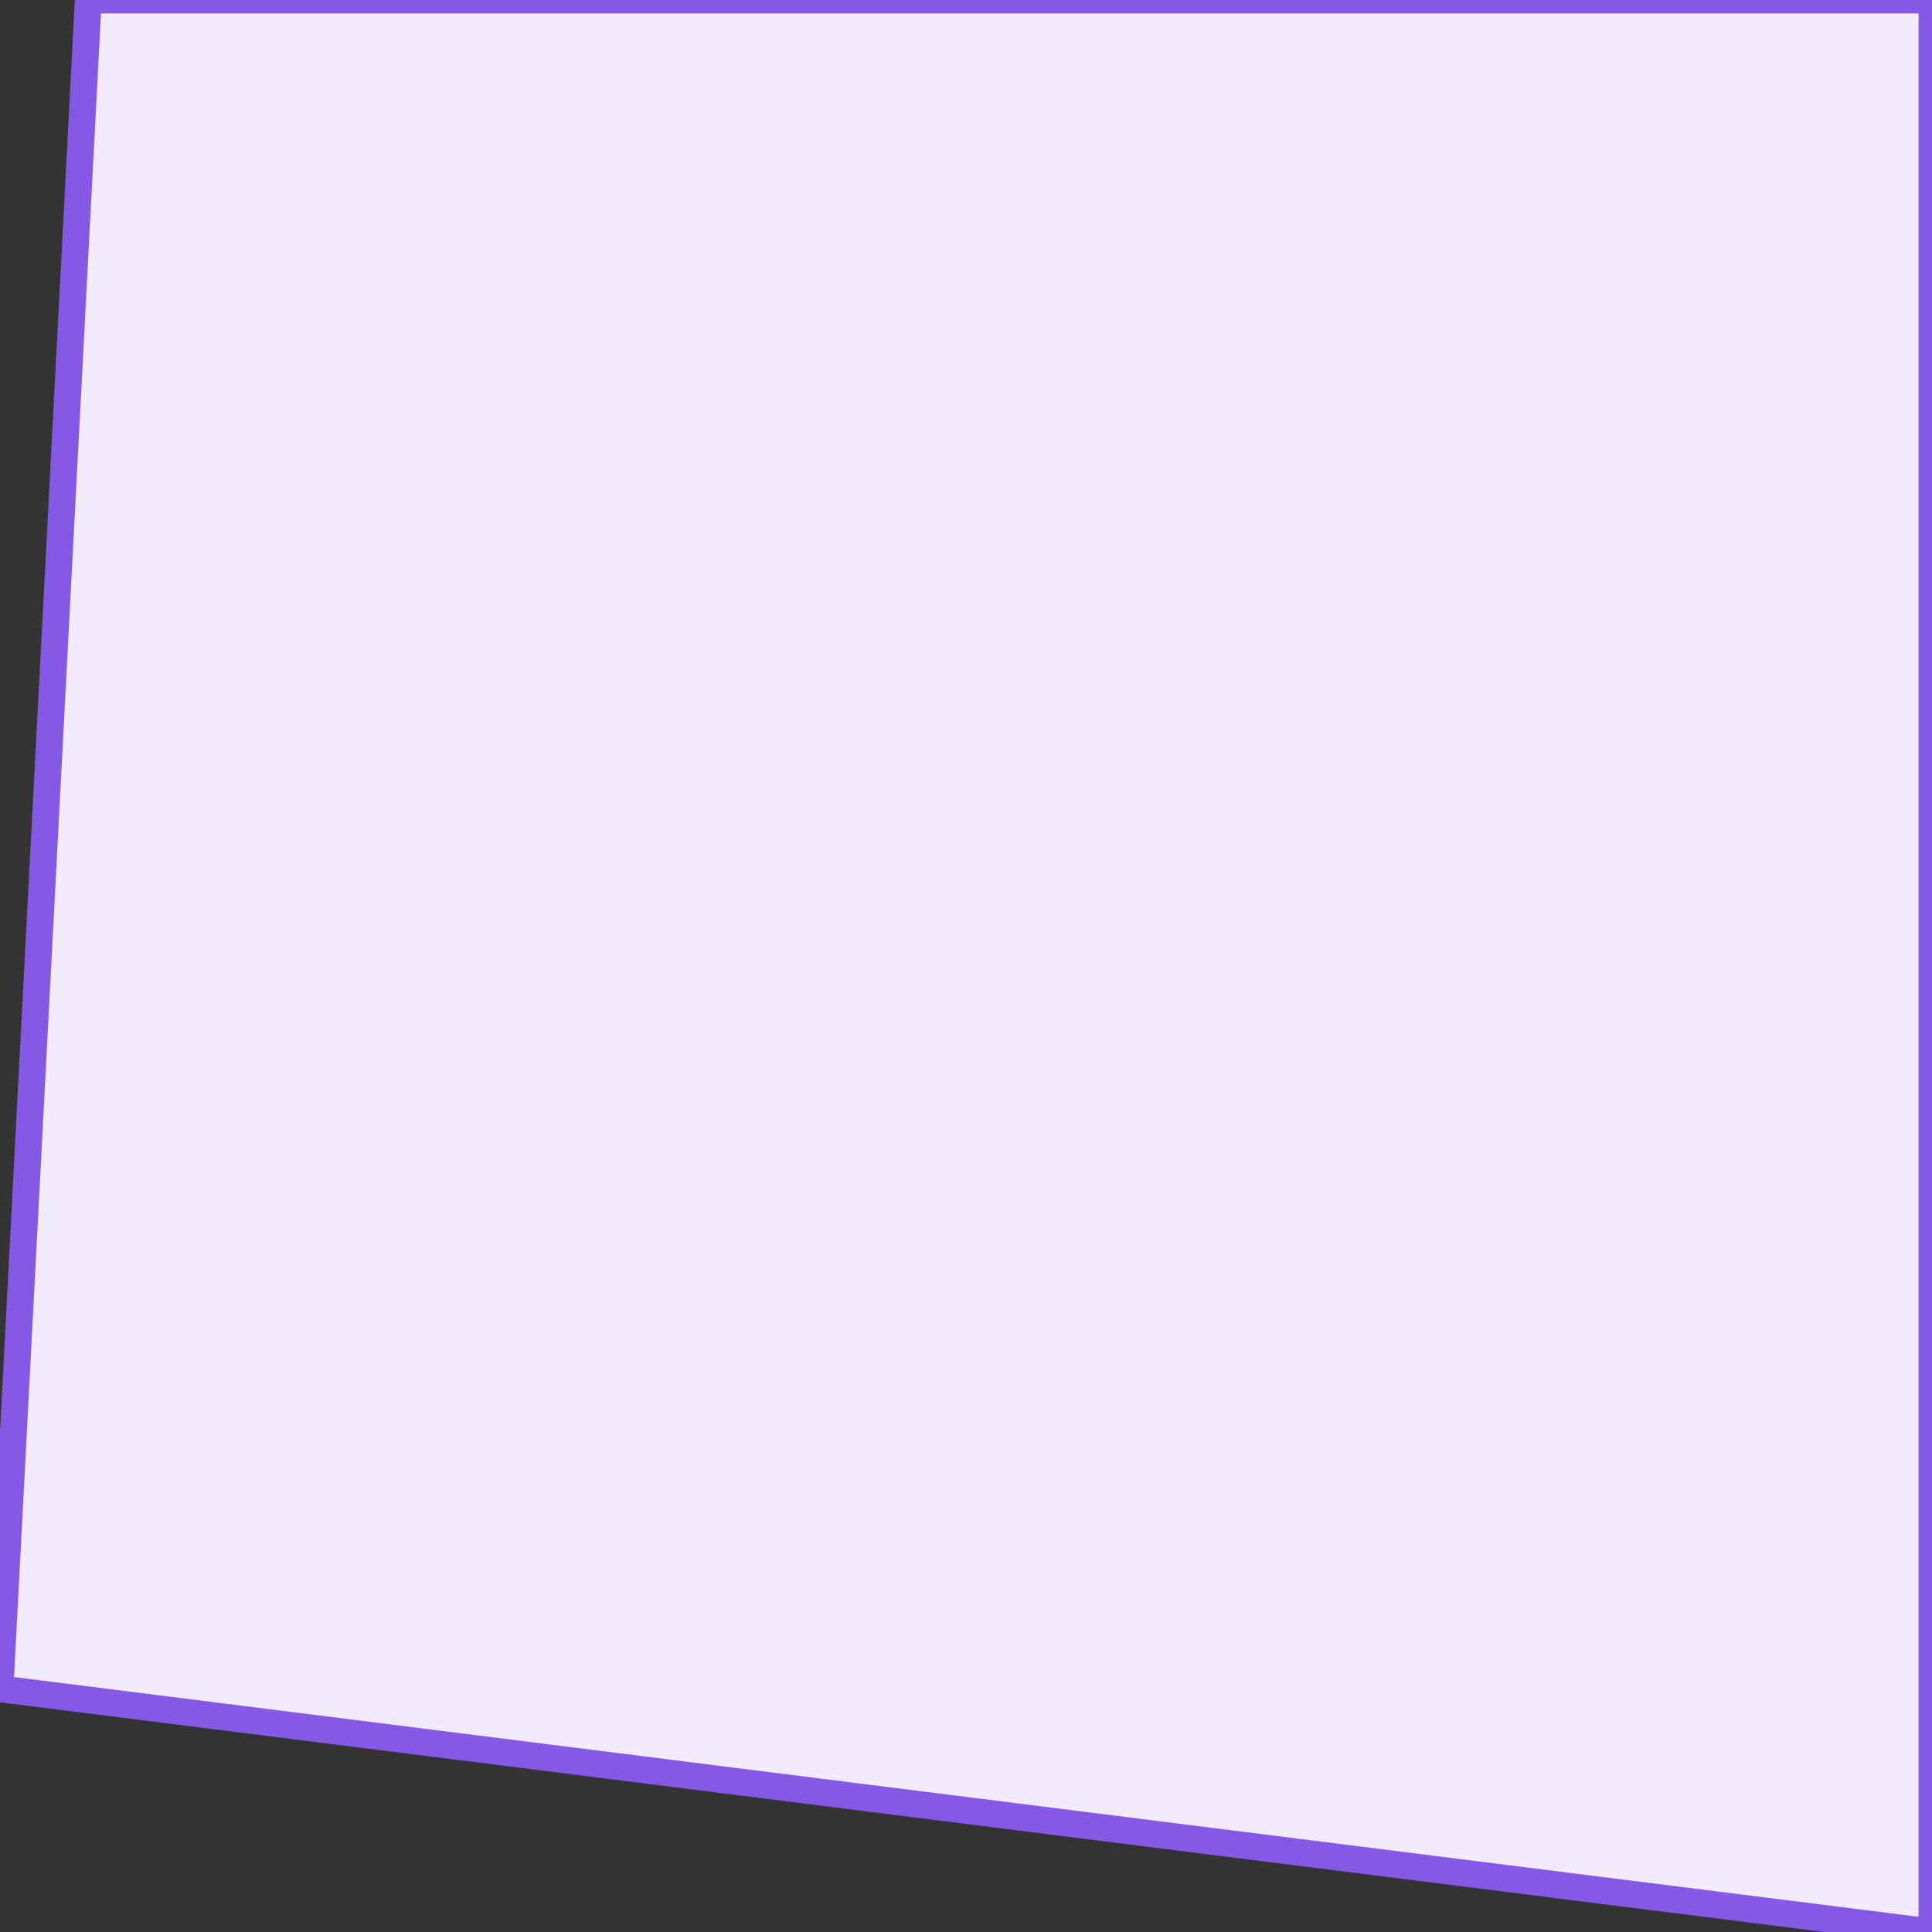
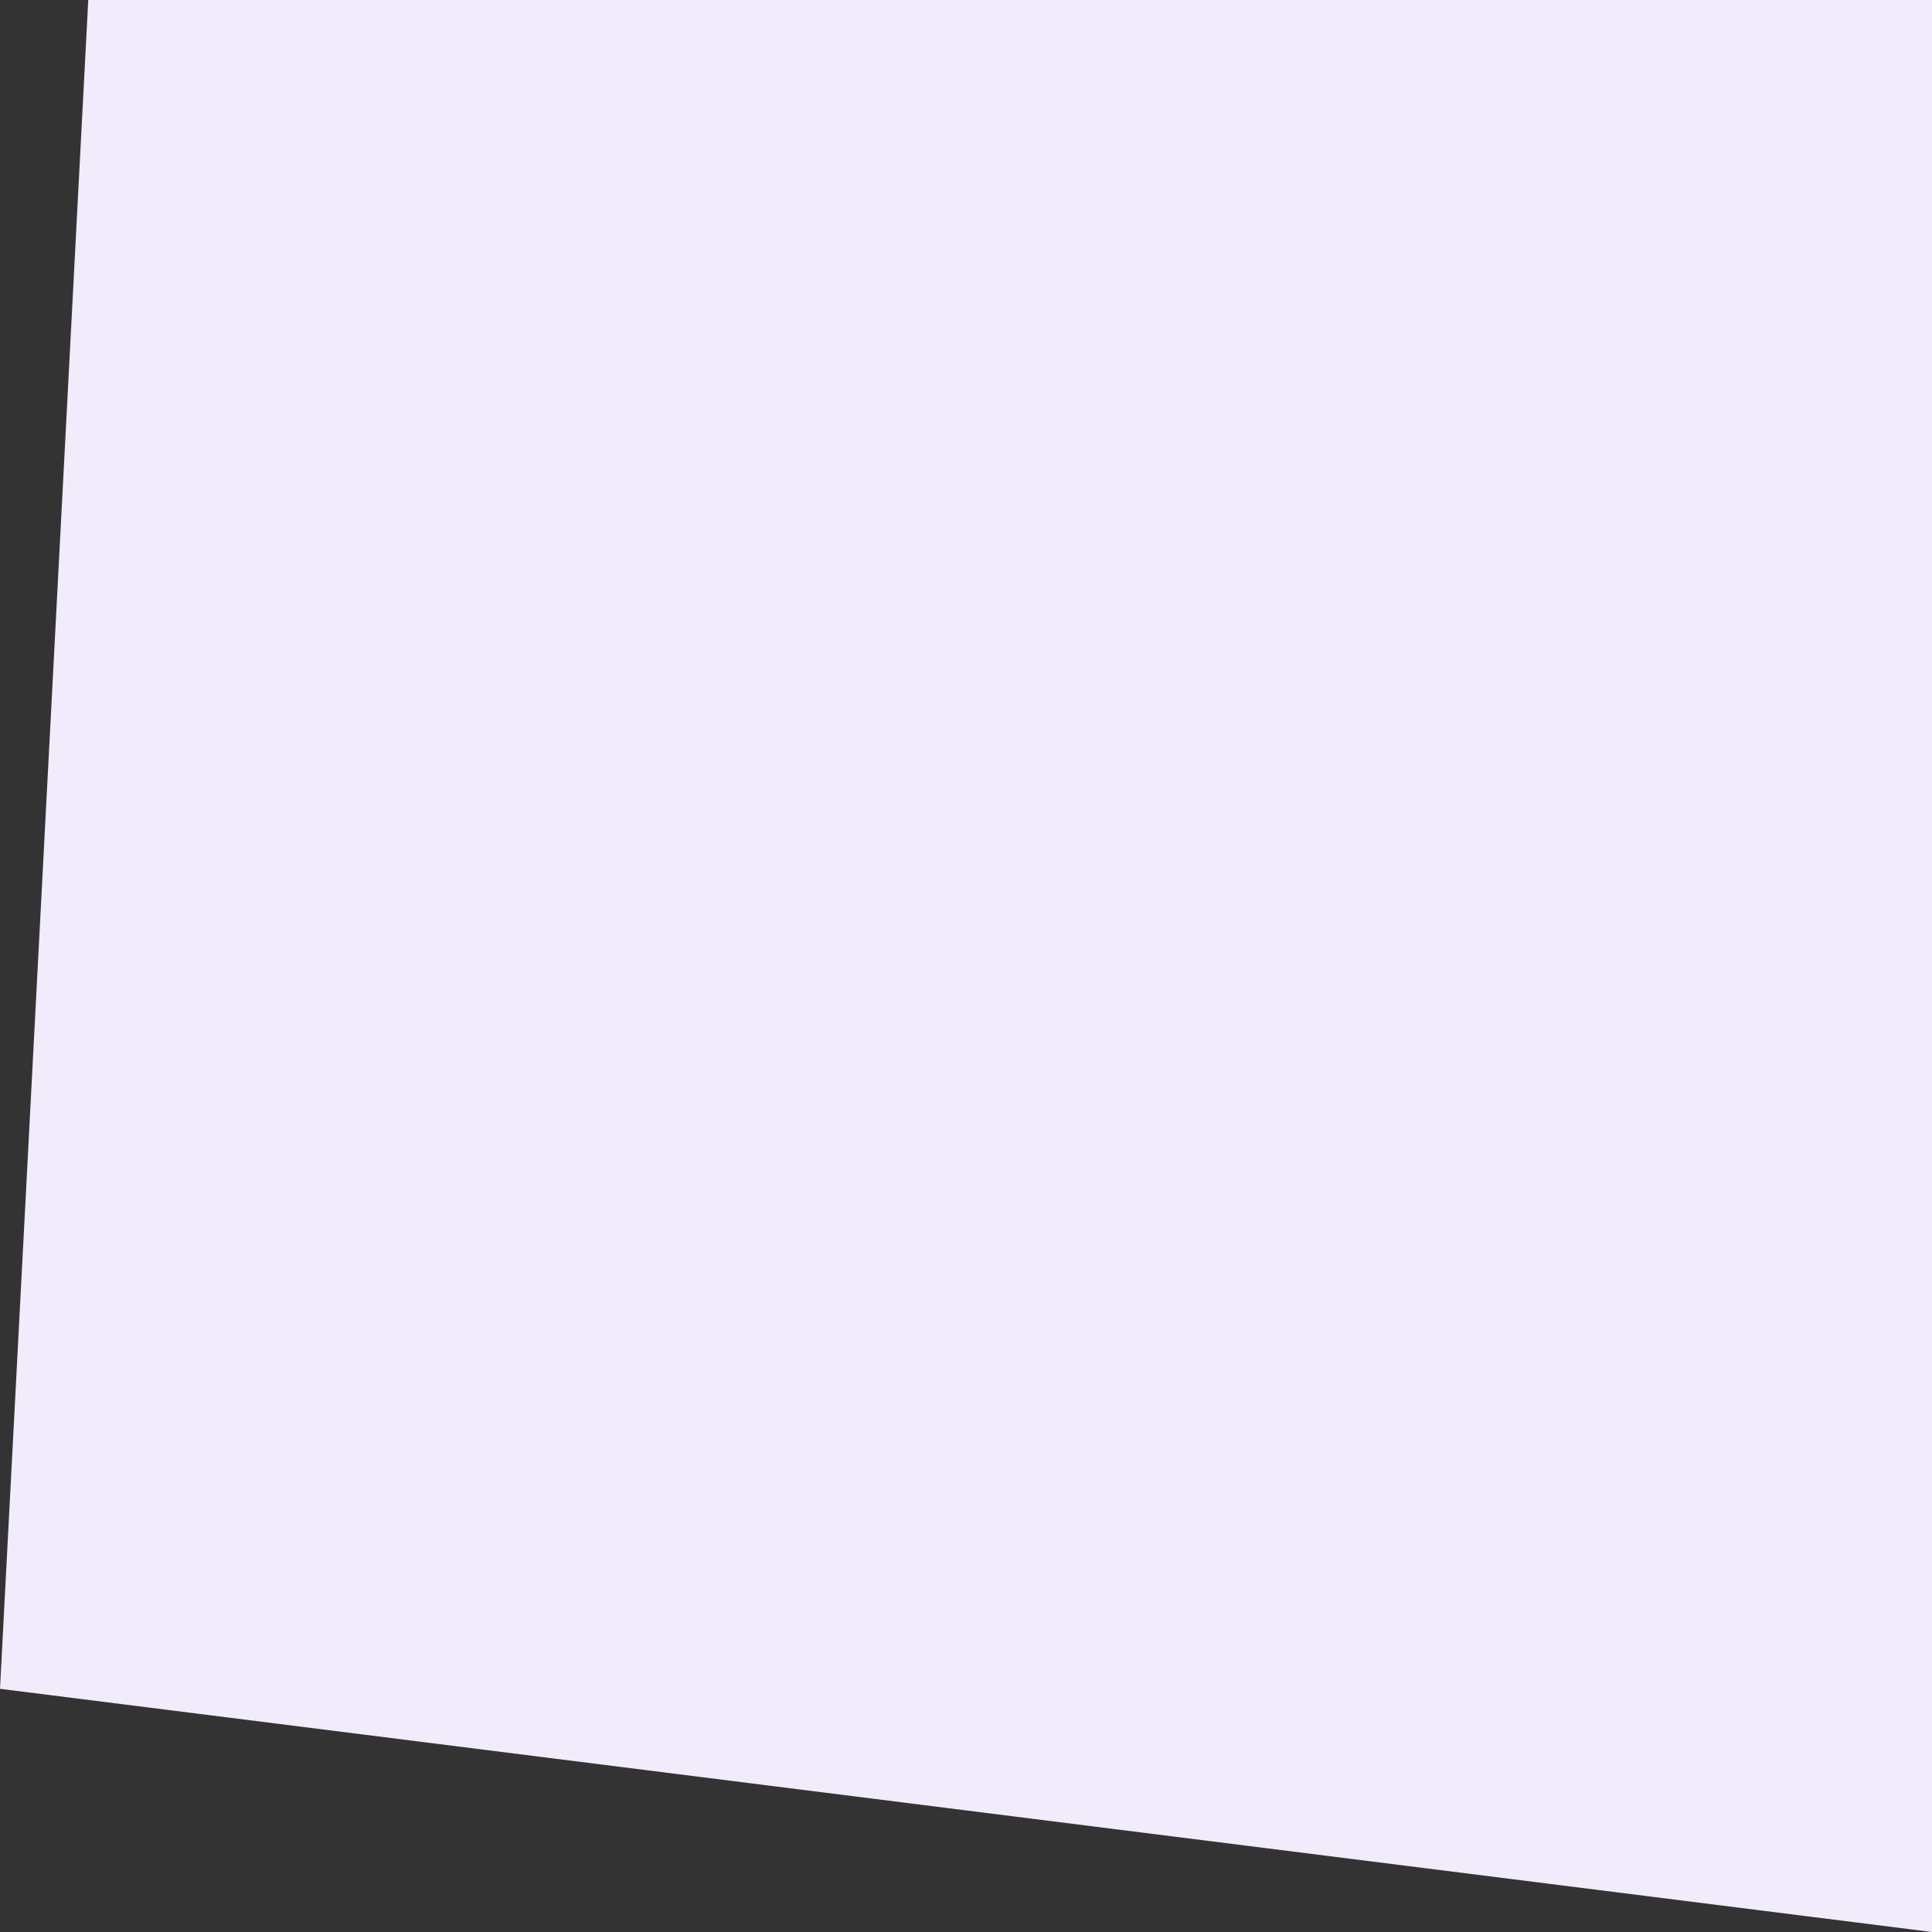
<svg xmlns="http://www.w3.org/2000/svg" width="72" height="72" viewBox="0 0 72 72" fill="none">
  <rect x="0" y="0" width="72" height="72" fill="#333333" stroke="none" />
  <path d="M3.289 0H72V72L0 62.937L3.289 0Z" fill="#F1EBFC" />
-   <path d="M3.289 0H72V72L0 62.937L3.289 0Z" stroke="#8558E5" />
</svg>